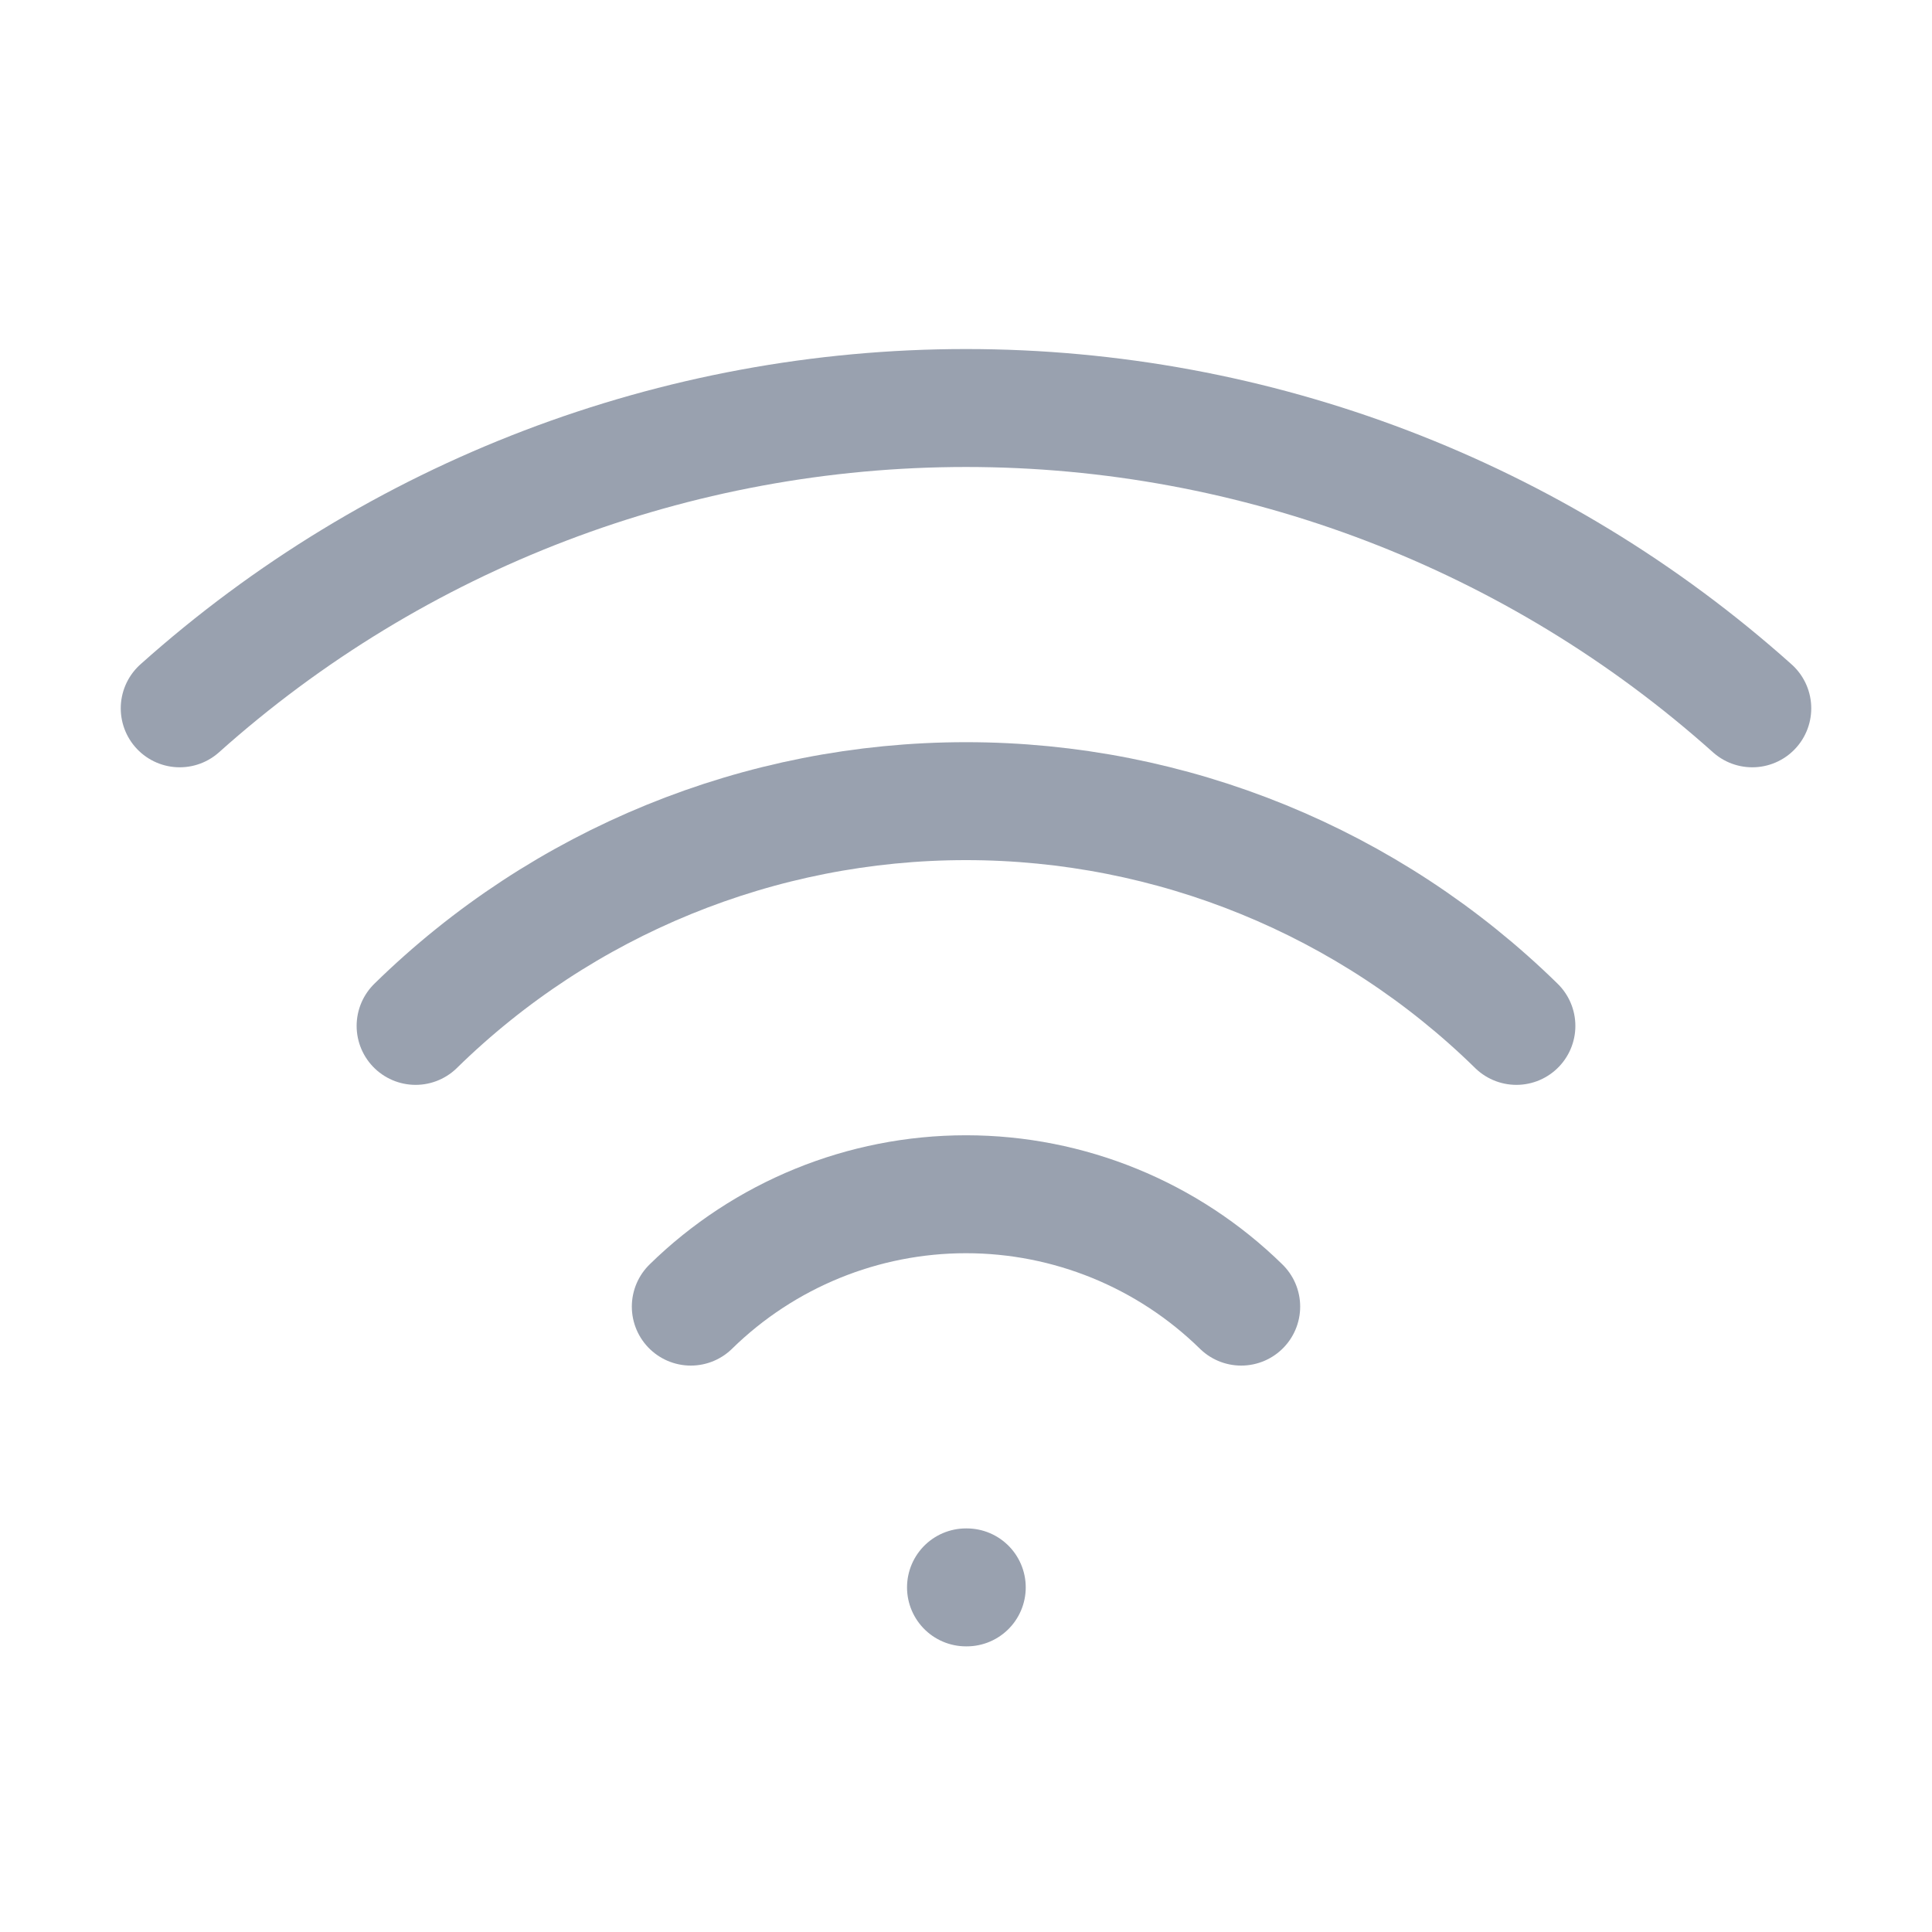
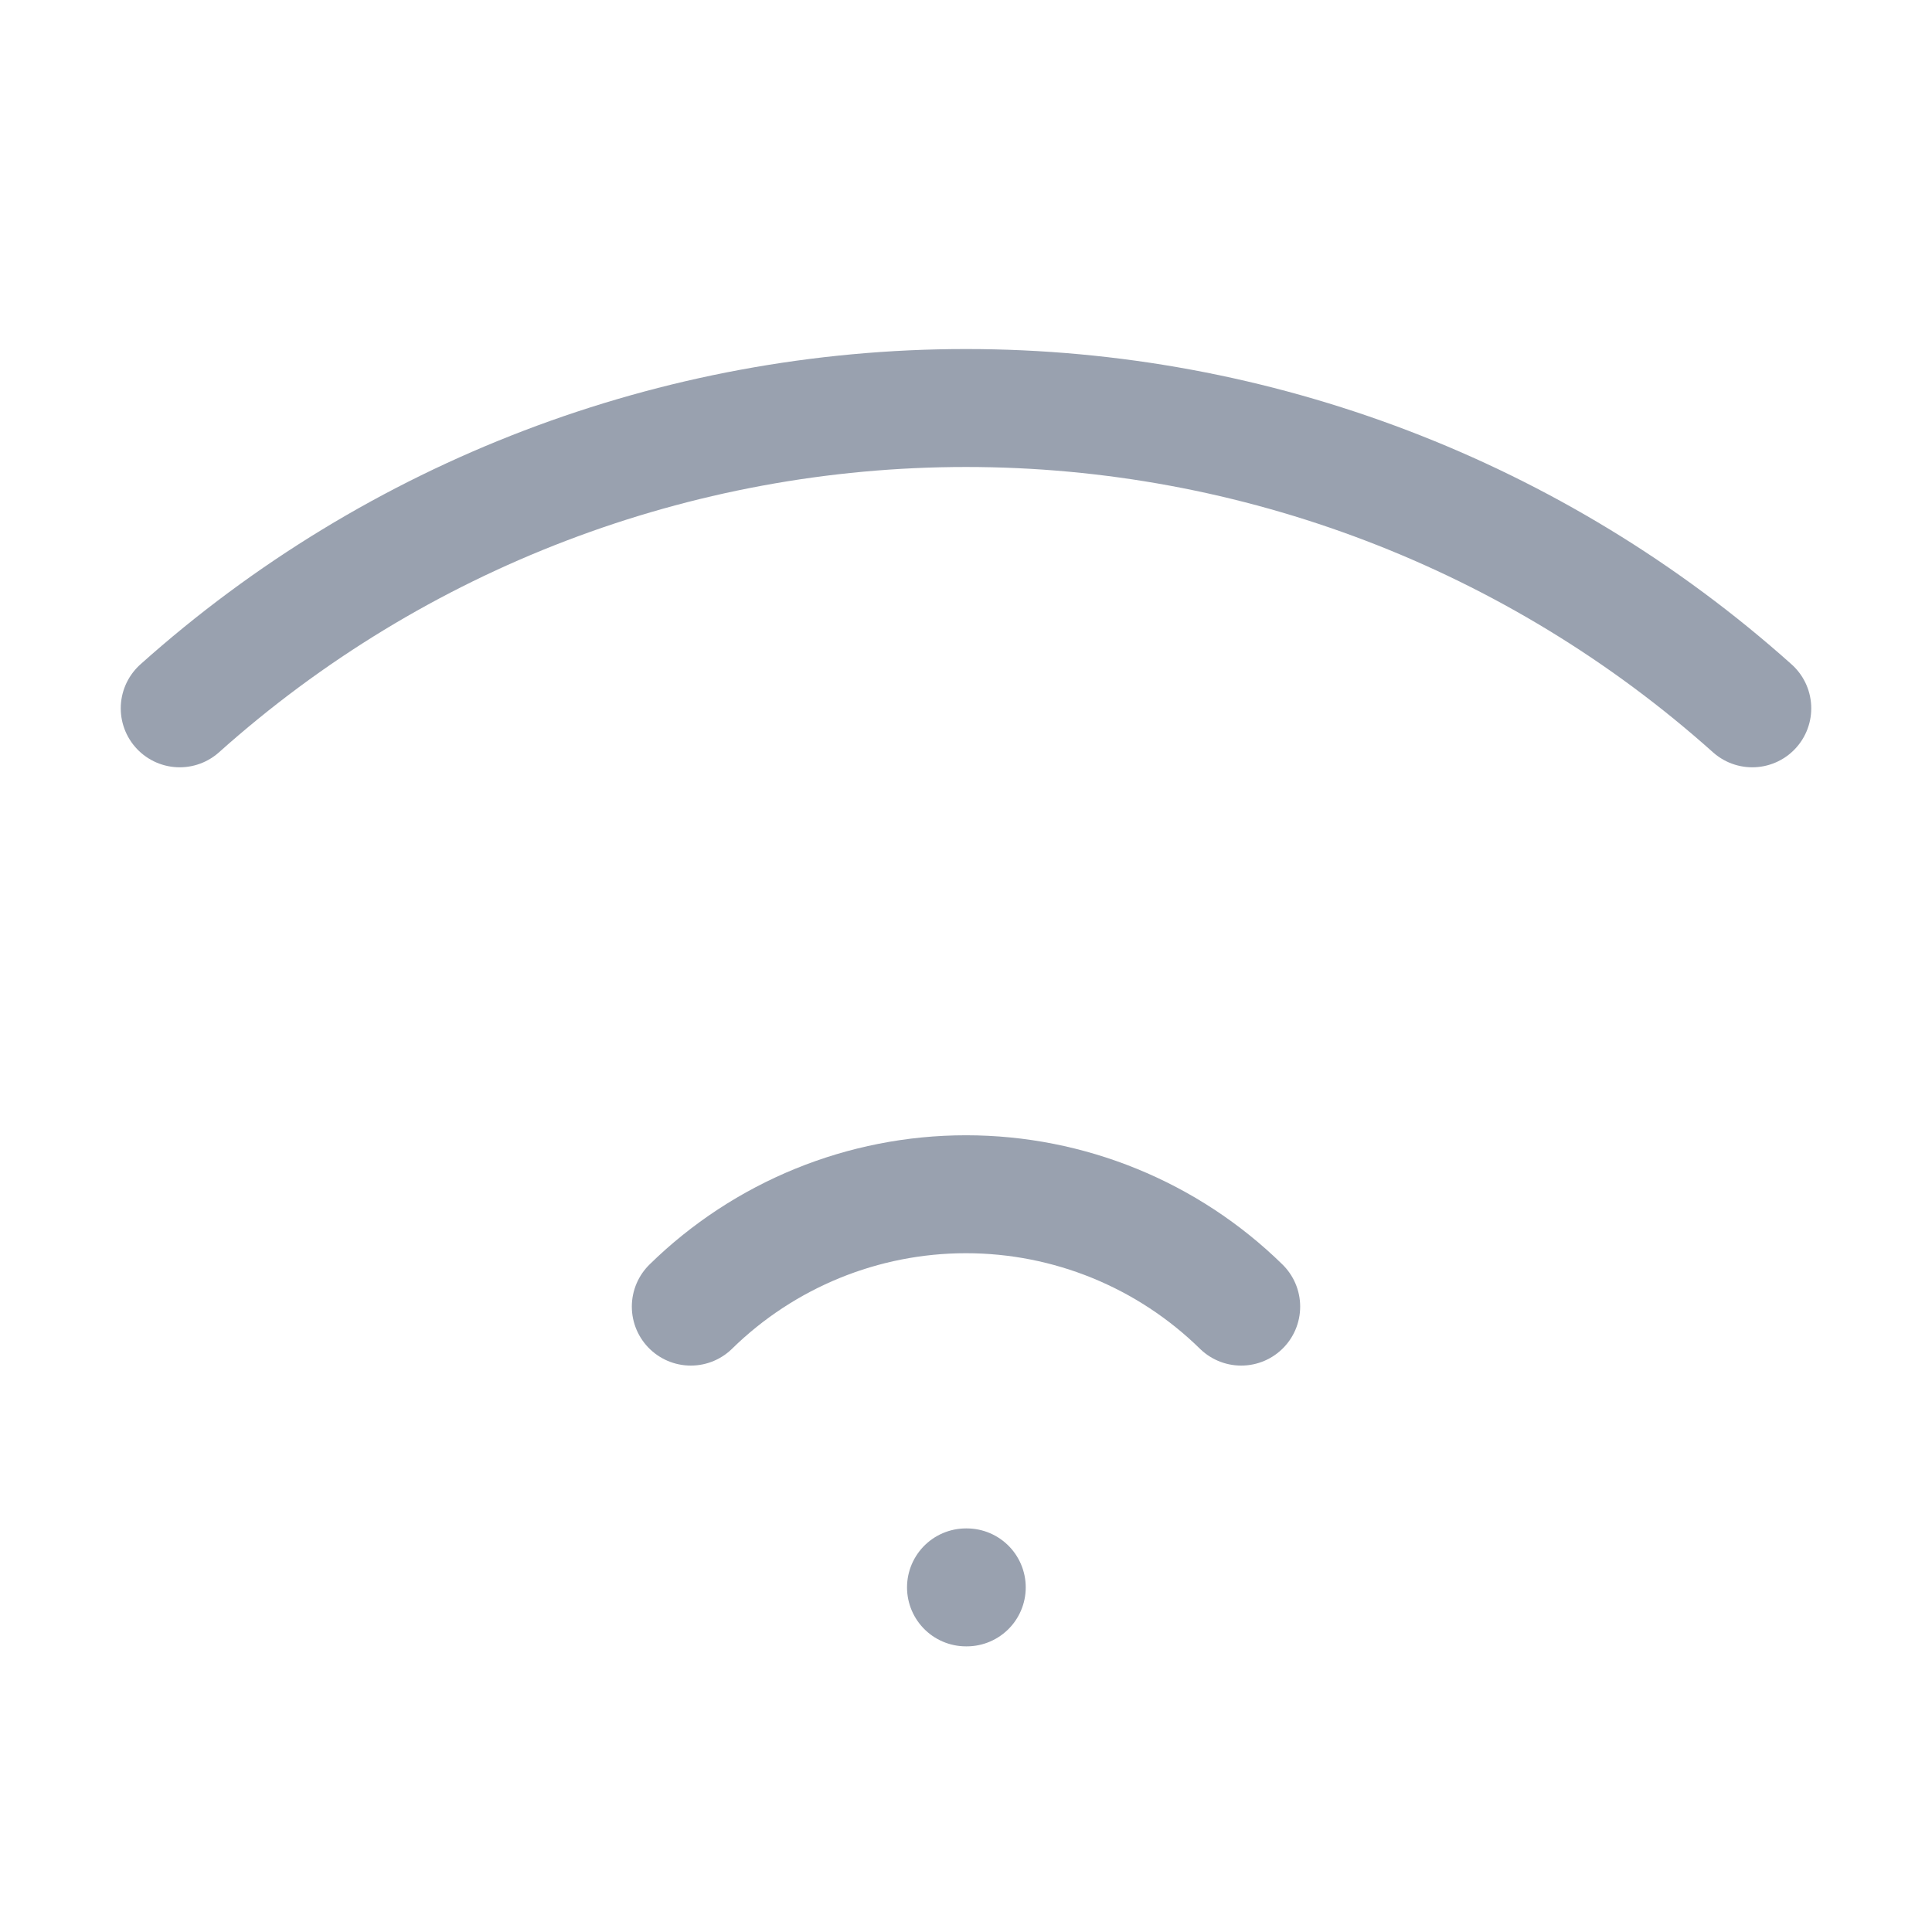
<svg xmlns="http://www.w3.org/2000/svg" width="43" height="43" viewBox="0 0 43 43" fill="none">
  <path d="M21.5 35.33H21.517" stroke="#99A1AF" stroke-width="2.625" stroke-linecap="round" stroke-linejoin="round" />
  <path d="M4 15.765C8.813 11.46 15.043 9.081 21.5 9.081C27.957 9.081 34.187 11.46 39 15.765" stroke="#99A1AF" stroke-width="2.625" stroke-linecap="round" stroke-linejoin="round" />
-   <path d="M9.25 22.833C12.521 19.627 16.919 17.831 21.5 17.831C26.081 17.831 30.479 19.627 33.75 22.833" stroke="#99A1AF" stroke-width="2.625" stroke-linecap="round" stroke-linejoin="round" />
  <path d="M15.375 29.081C17.011 27.478 19.21 26.58 21.5 26.58C23.79 26.58 25.989 27.478 27.625 29.081" stroke="#99A1AF" stroke-width="2.625" stroke-linecap="round" stroke-linejoin="round" />
</svg>